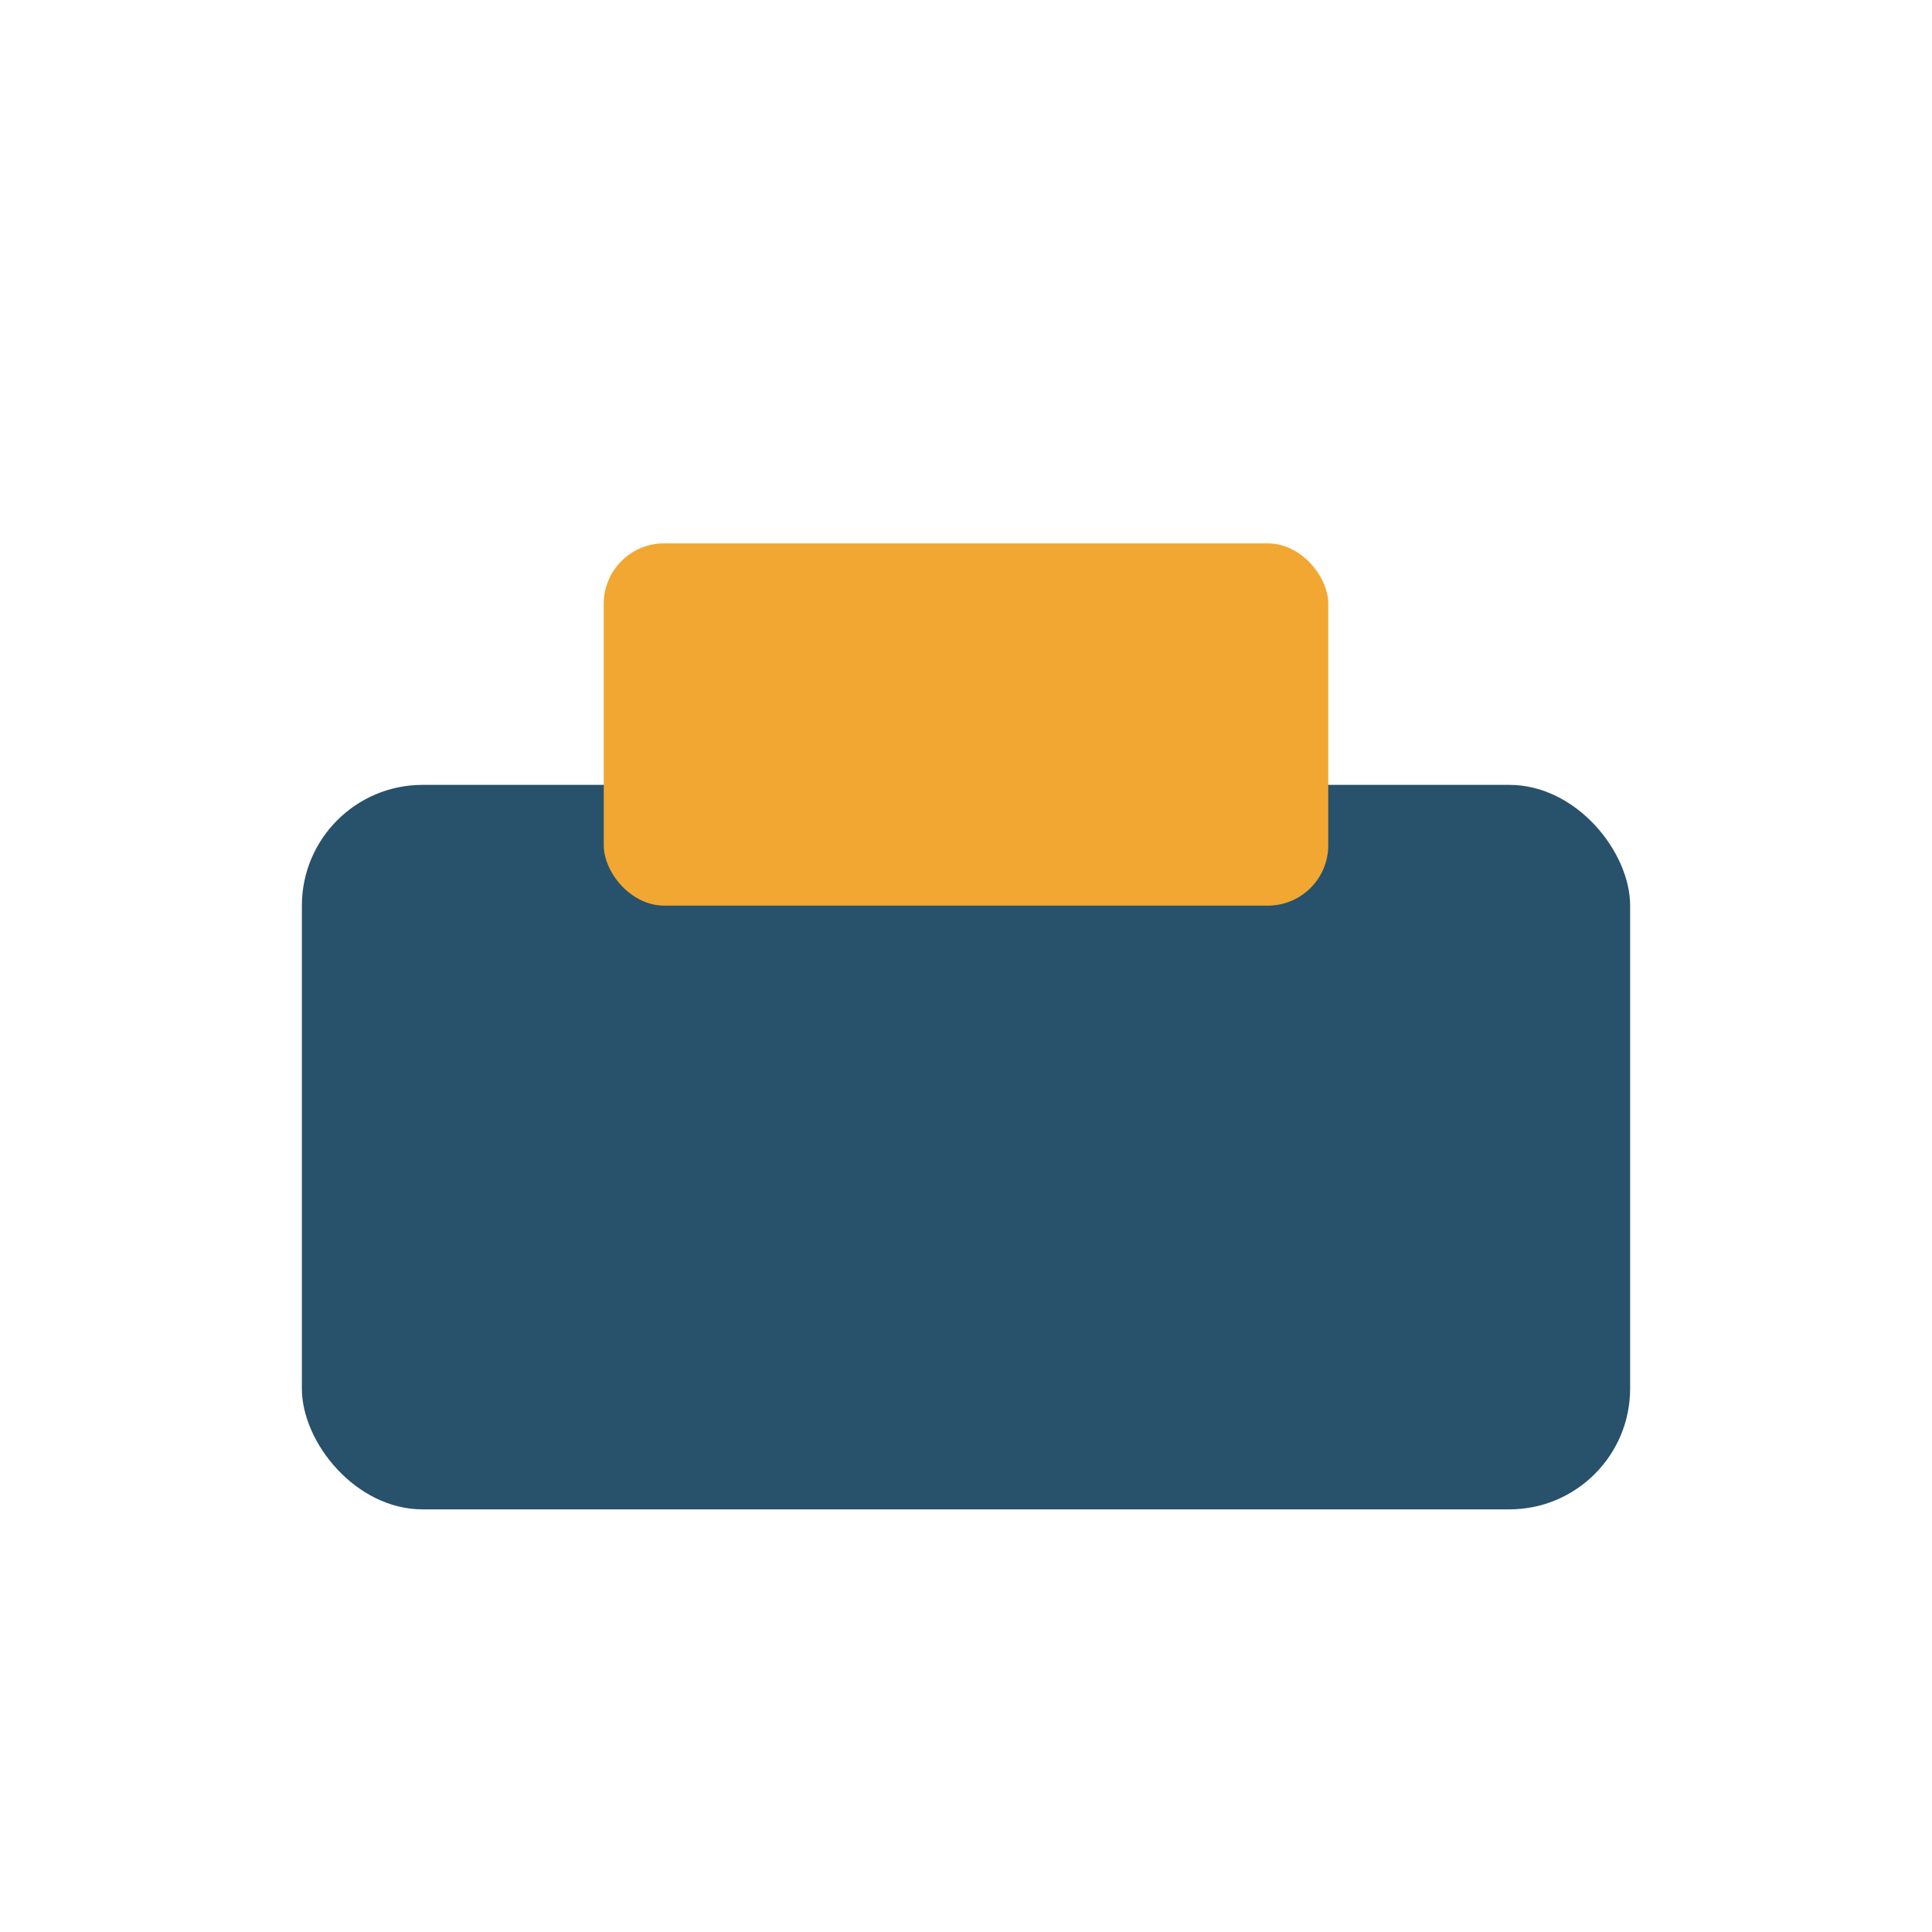
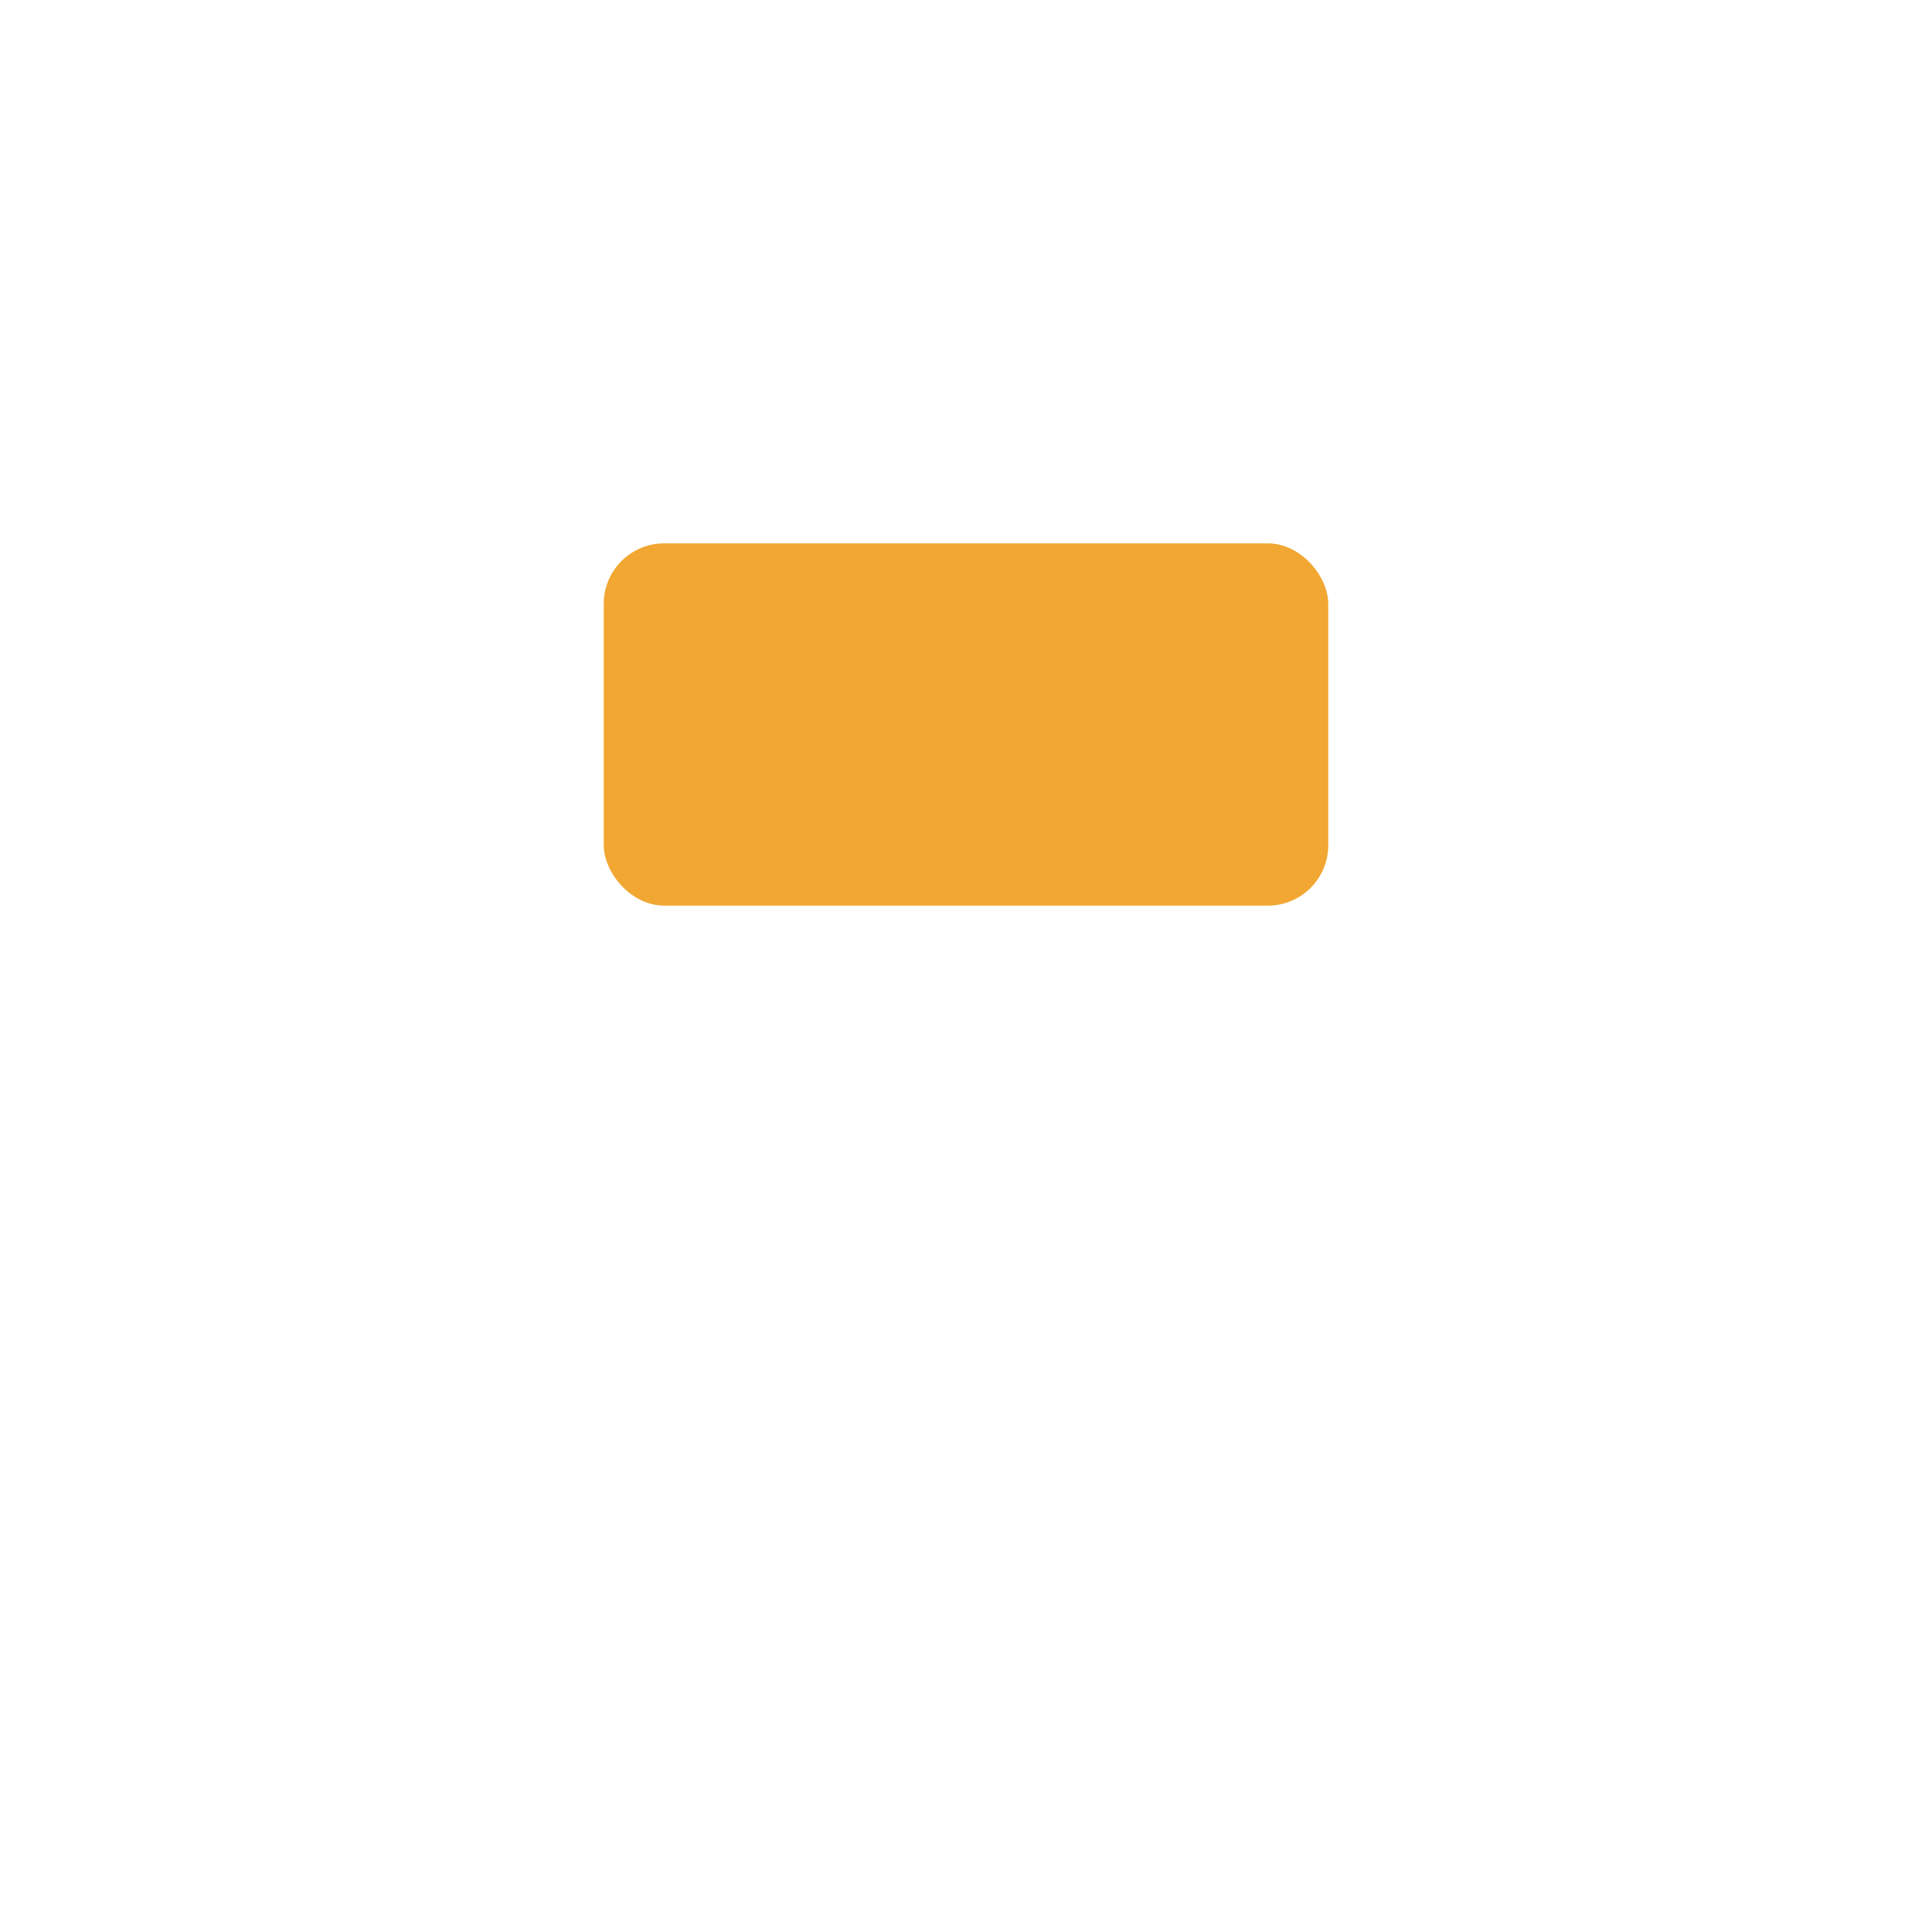
<svg xmlns="http://www.w3.org/2000/svg" width="32" height="32" viewBox="0 0 32 32">
-   <rect x="5" y="13" width="22" height="12" rx="2" fill="#28516B" />
  <rect x="10" y="9" width="12" height="6" rx="1" fill="#F1A732" />
</svg>